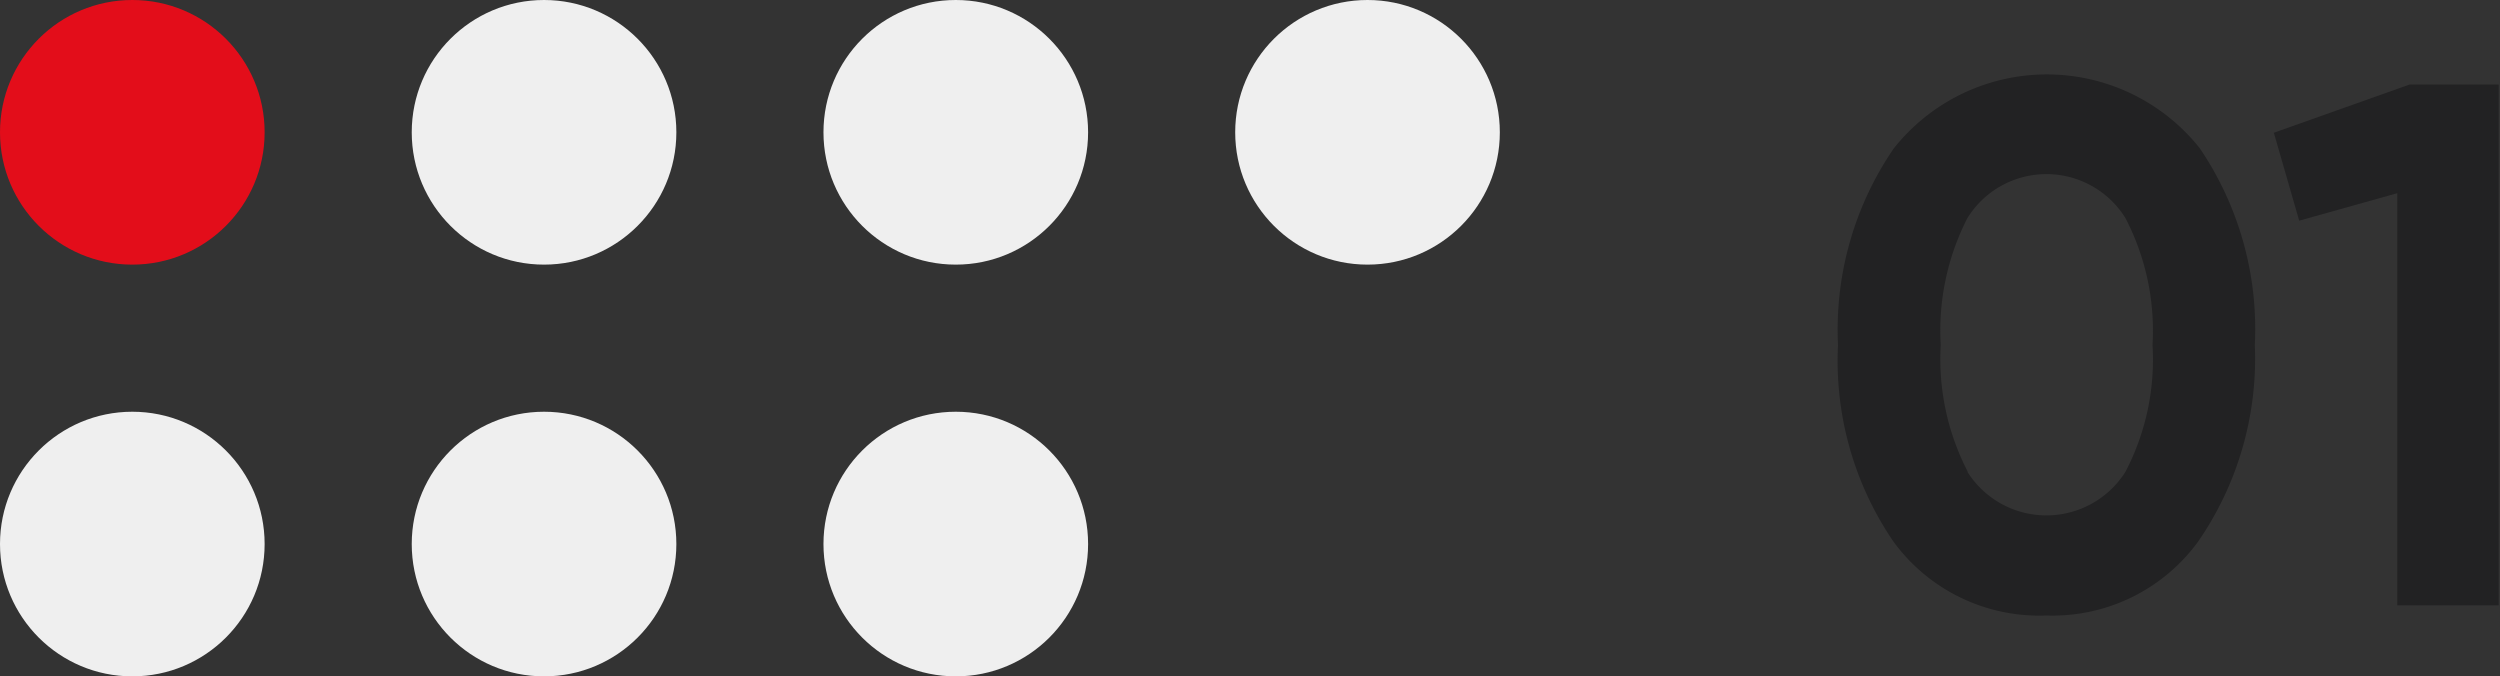
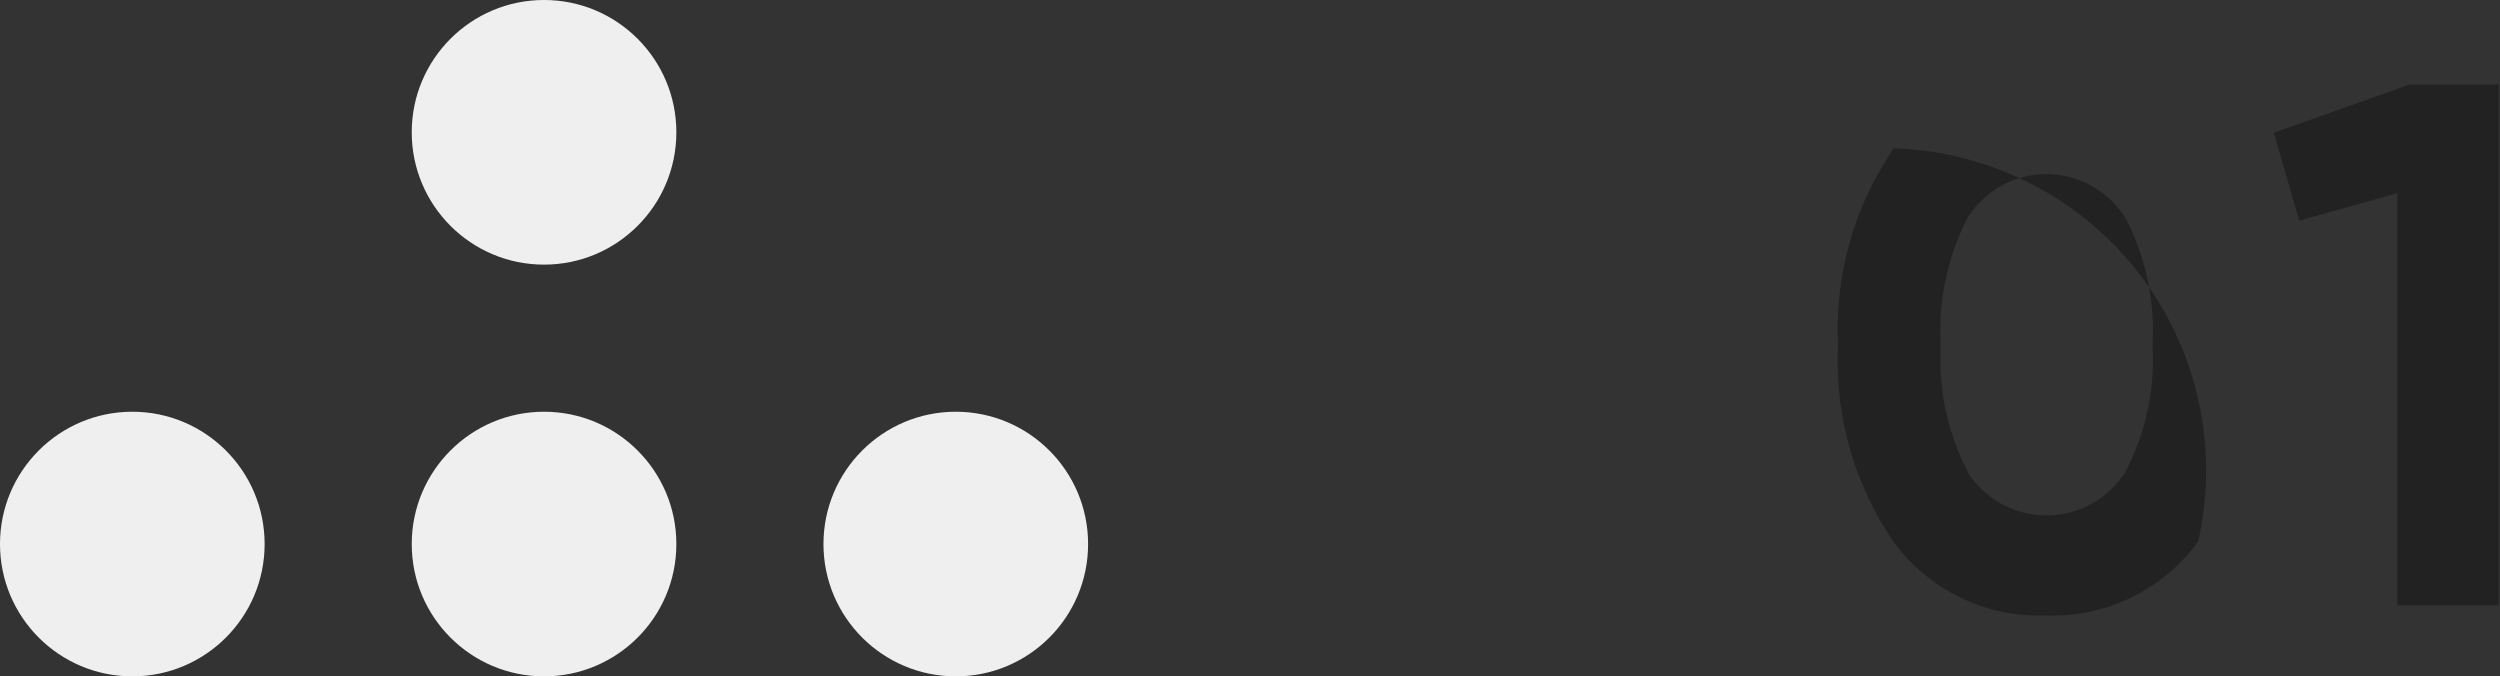
<svg xmlns="http://www.w3.org/2000/svg" viewBox="0 0 59.14 16">
  <rect x="0" y="0" width="59.14" height="16" fill="#333333" stroke="none" />
  <defs>
    <style>.cls-1{fill:#e30d1a;}.cls-2{fill:#efefef;}.cls-3{fill:#222223;}</style>
  </defs>
  <title>num1</title>
  <g id="Layer_2" data-name="Layer 2">
    <g id="Layer_1-2" data-name="Layer 1">
-       <circle class="cls-1" cx="3.13" cy="3.13" r="3.13" />
      <circle class="cls-2" cx="3.13" cy="12.87" r="3.13" />
      <circle class="cls-2" cx="12.87" cy="3.13" r="3.13" />
      <circle class="cls-2" cx="12.87" cy="12.87" r="3.13" />
-       <circle class="cls-2" cx="22.61" cy="3.13" r="3.13" />
-       <circle class="cls-2" cx="32.35" cy="3.13" r="3.13" />
      <circle class="cls-2" cx="22.61" cy="12.87" r="3.13" />
-       <path class="cls-3" d="M48.41,14.56a4.27,4.27,0,0,1-3.62-1.75,7.58,7.58,0,0,1-1.31-4.65A7.58,7.58,0,0,1,44.8,3.51a4.62,4.62,0,0,1,7.24,0,7.62,7.62,0,0,1,1.3,4.65A7.62,7.62,0,0,1,52,12.81,4.26,4.26,0,0,1,48.41,14.56Zm-1.87-3.4a2.21,2.21,0,0,0,3.74,0,5.73,5.73,0,0,0,.64-3,5.77,5.77,0,0,0-.64-3,2.2,2.2,0,0,0-3.74,0,5.84,5.84,0,0,0-.63,3A5.79,5.79,0,0,0,46.55,11.16Z" />
+       <path class="cls-3" d="M48.41,14.56a4.27,4.27,0,0,1-3.62-1.75,7.58,7.58,0,0,1-1.31-4.65A7.58,7.58,0,0,1,44.8,3.51A7.62,7.62,0,0,1,52,12.81,4.26,4.26,0,0,1,48.41,14.56Zm-1.87-3.4a2.21,2.21,0,0,0,3.74,0,5.73,5.73,0,0,0,.64-3,5.77,5.77,0,0,0-.64-3,2.2,2.2,0,0,0-3.74,0,5.84,5.84,0,0,0-.63,3A5.79,5.79,0,0,0,46.55,11.16Z" />
      <path class="cls-3" d="M57,2h2.11V14.32H56.71V4.57l-2.32.65-.6-2.08Z" />
    </g>
  </g>
</svg>